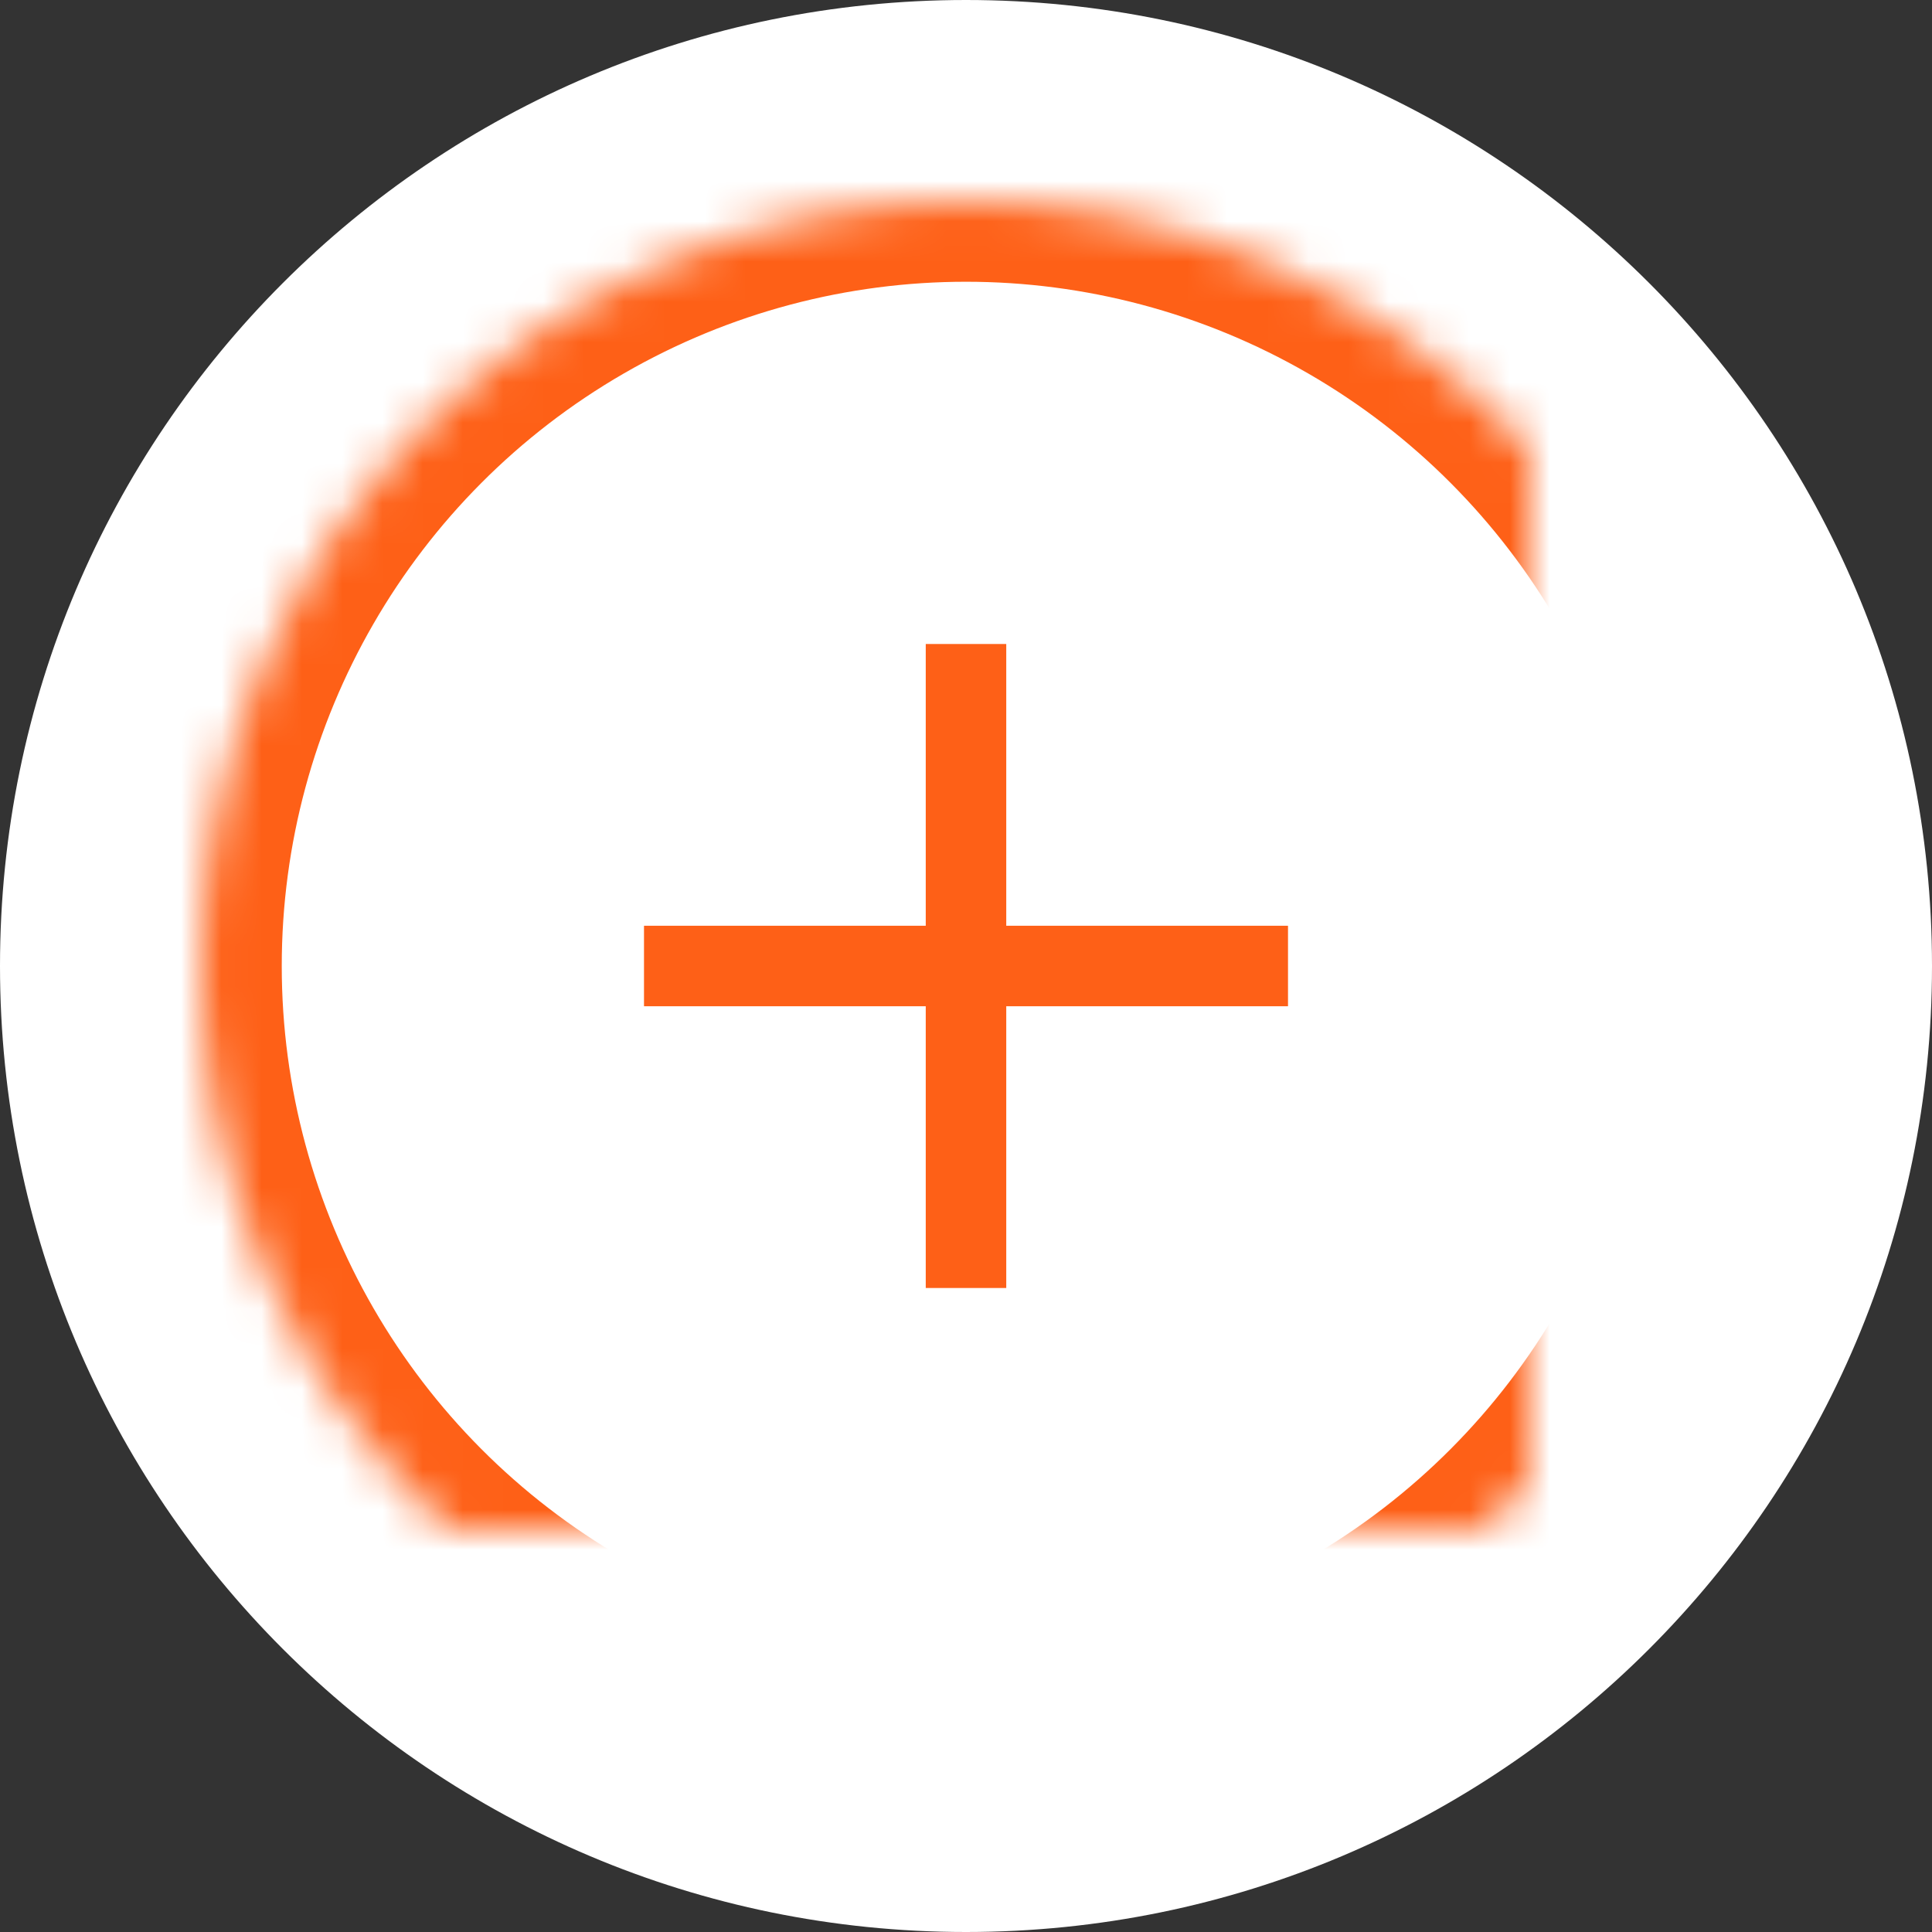
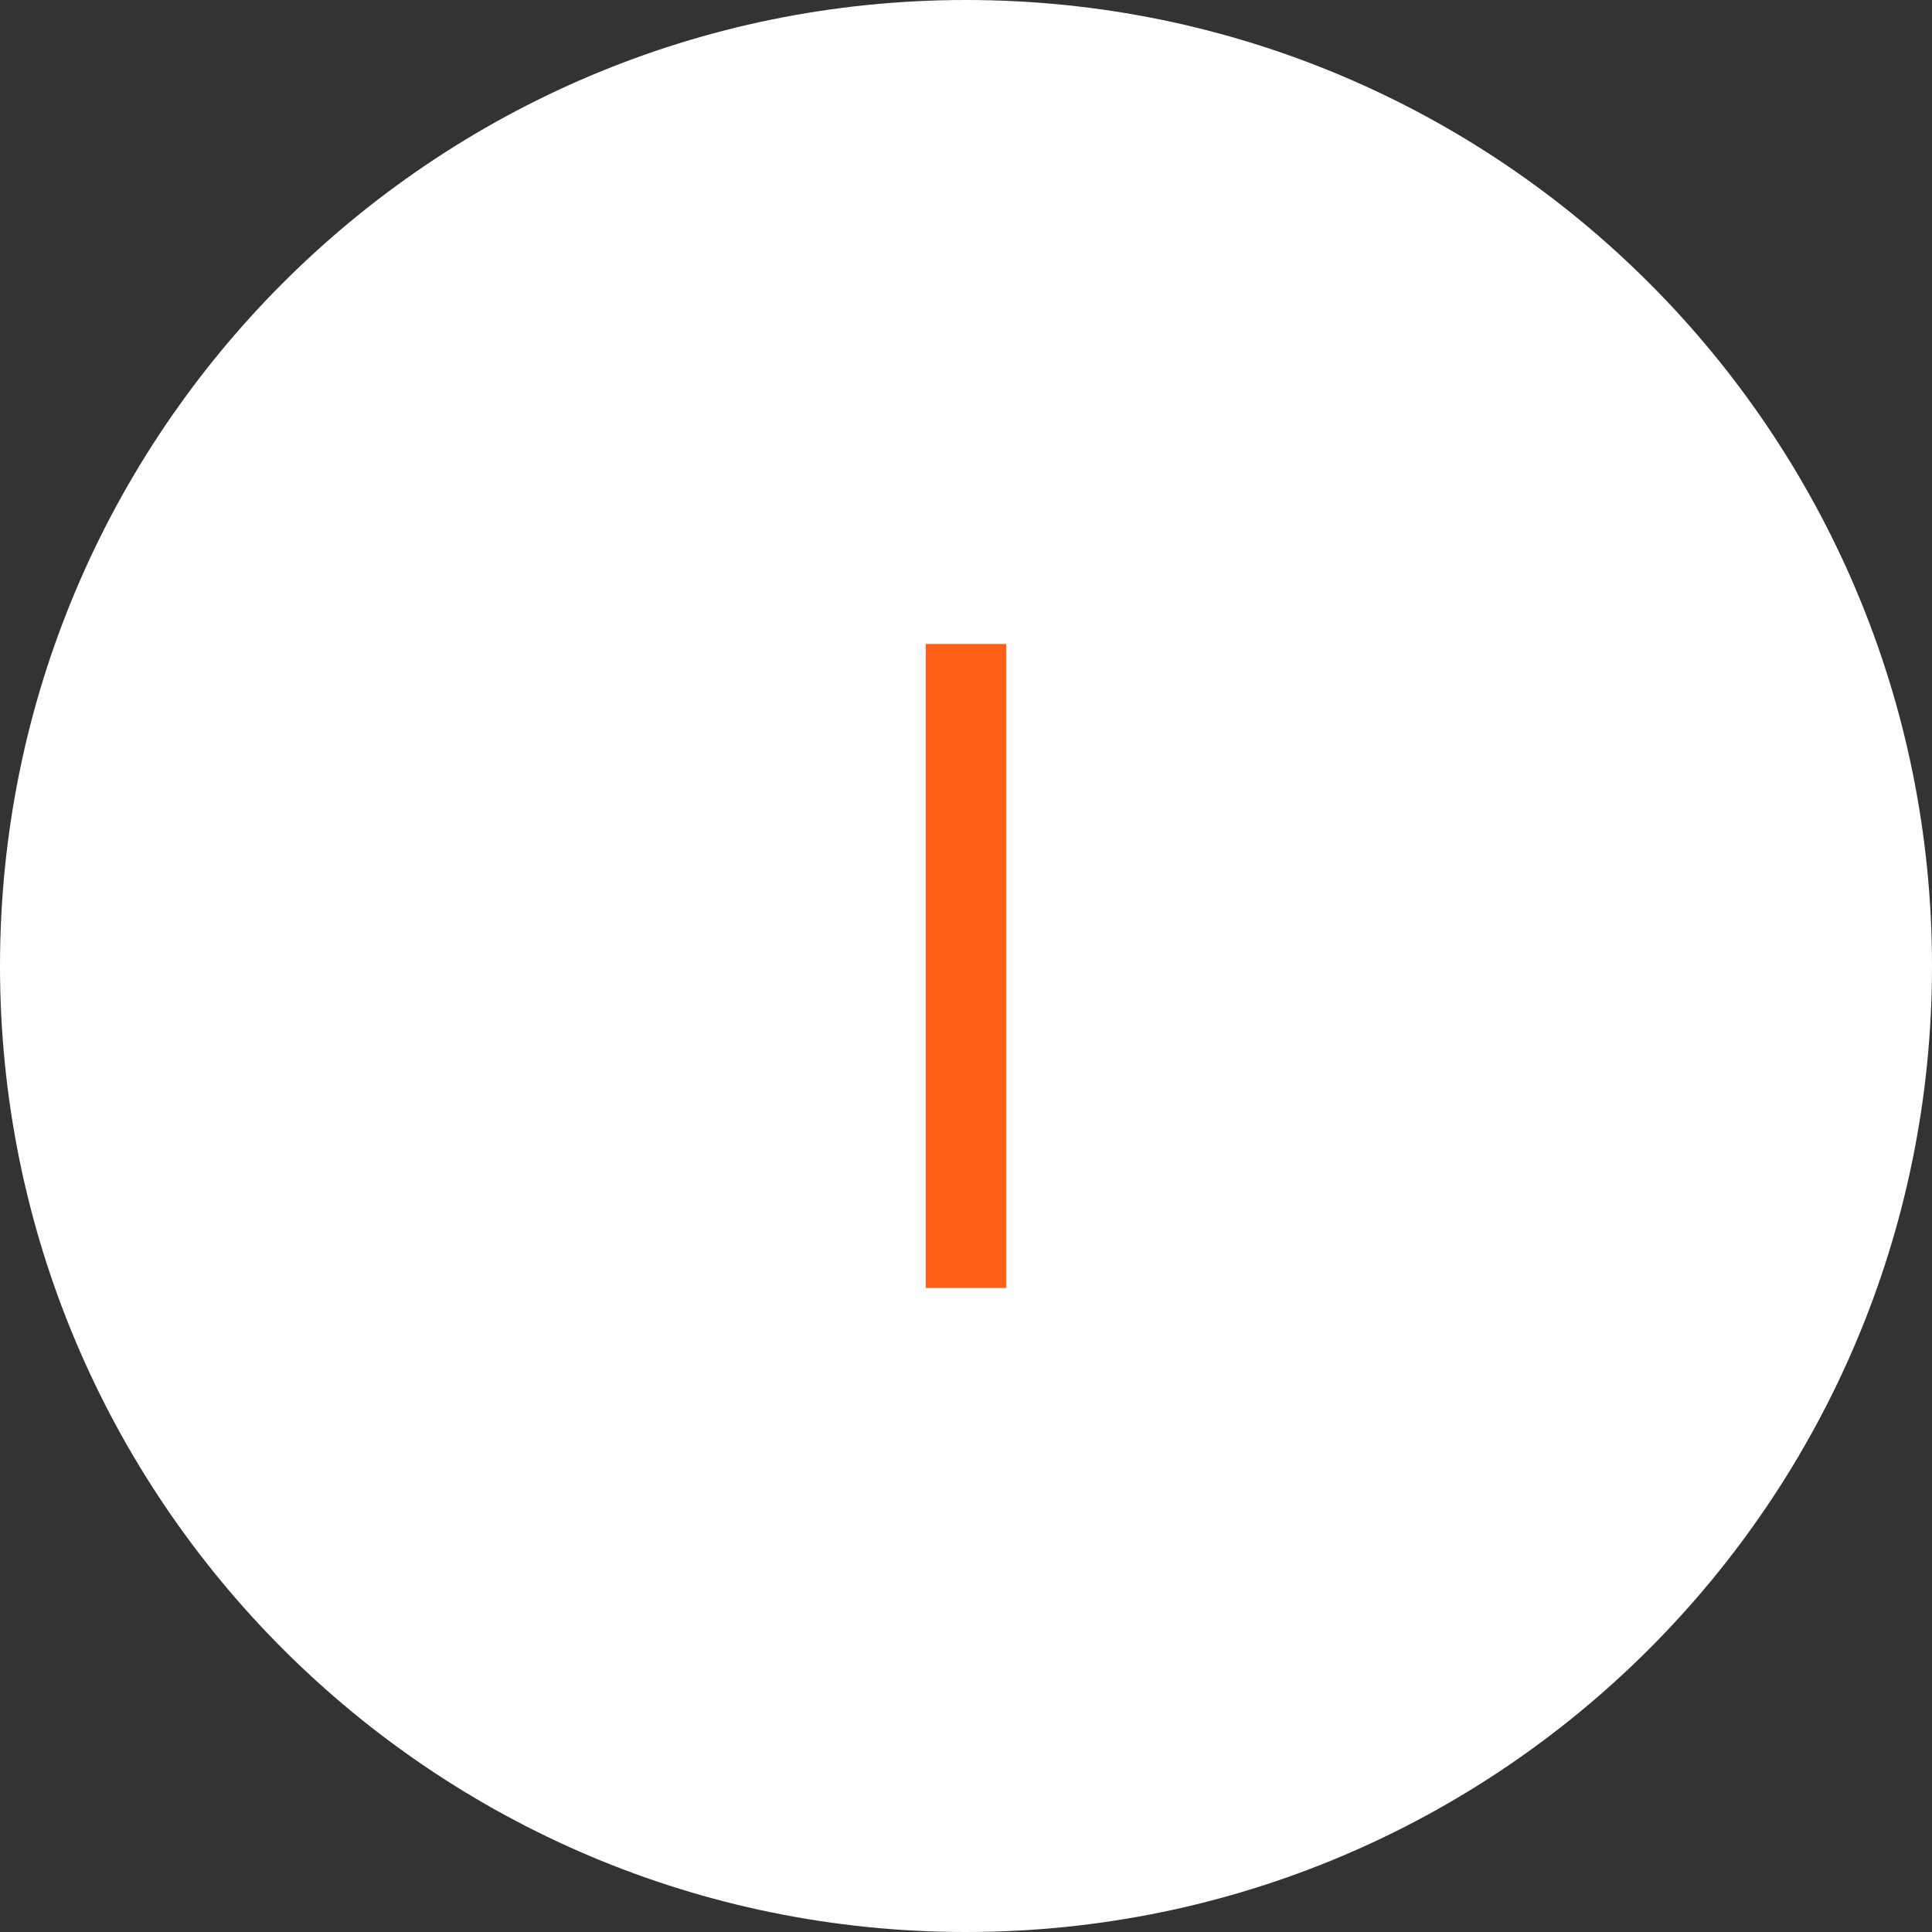
<svg xmlns="http://www.w3.org/2000/svg" xmlns:xlink="http://www.w3.org/1999/xlink" width="48px" height="48px" viewBox="0 0 48 48" version="1.1">
  <rect x="0" y="0" width="48" height="48" fill="#333333" stroke="none" />
  <title>icone/hotpoint</title>
  <defs>
-     <circle id="path-1" cx="24" cy="24" r="19" />
    <mask id="mask-2" maskContentUnits="userSpaceOnUse" maskUnits="objectBoundingBox" x="0" y="0" width="38" height="38" fill="white">
      <use xlink:href="#path-1" />
    </mask>
  </defs>
  <g id="icone/hotpoint" stroke="none" stroke-width="1" fill="none" fill-rule="evenodd">
    <path d="M24,48 C37.255,48 48,37.255 48,24 C48,10.745 37.255,0 24,0 C10.745,0 0,10.745 0,24 C0,37.255 10.745,48 24,48 Z" id="Oval" fill="#FFFFFF" />
    <use id="Oval-Copy" stroke="#FE6017" mask="url(#mask-2)" stroke-width="4" fill="#FFFFFF" stroke-dasharray="0,0" xlink:href="#path-1" />
    <rect id="Rectangle" fill="#FE6017" x="23" y="16" width="2" height="16" />
-     <rect id="Rectangle-Copy" fill="#FE6017" transform="translate(24, 24) rotate(-270) translate(-24, -24) " x="23" y="16" width="2" height="16" />
  </g>
</svg>